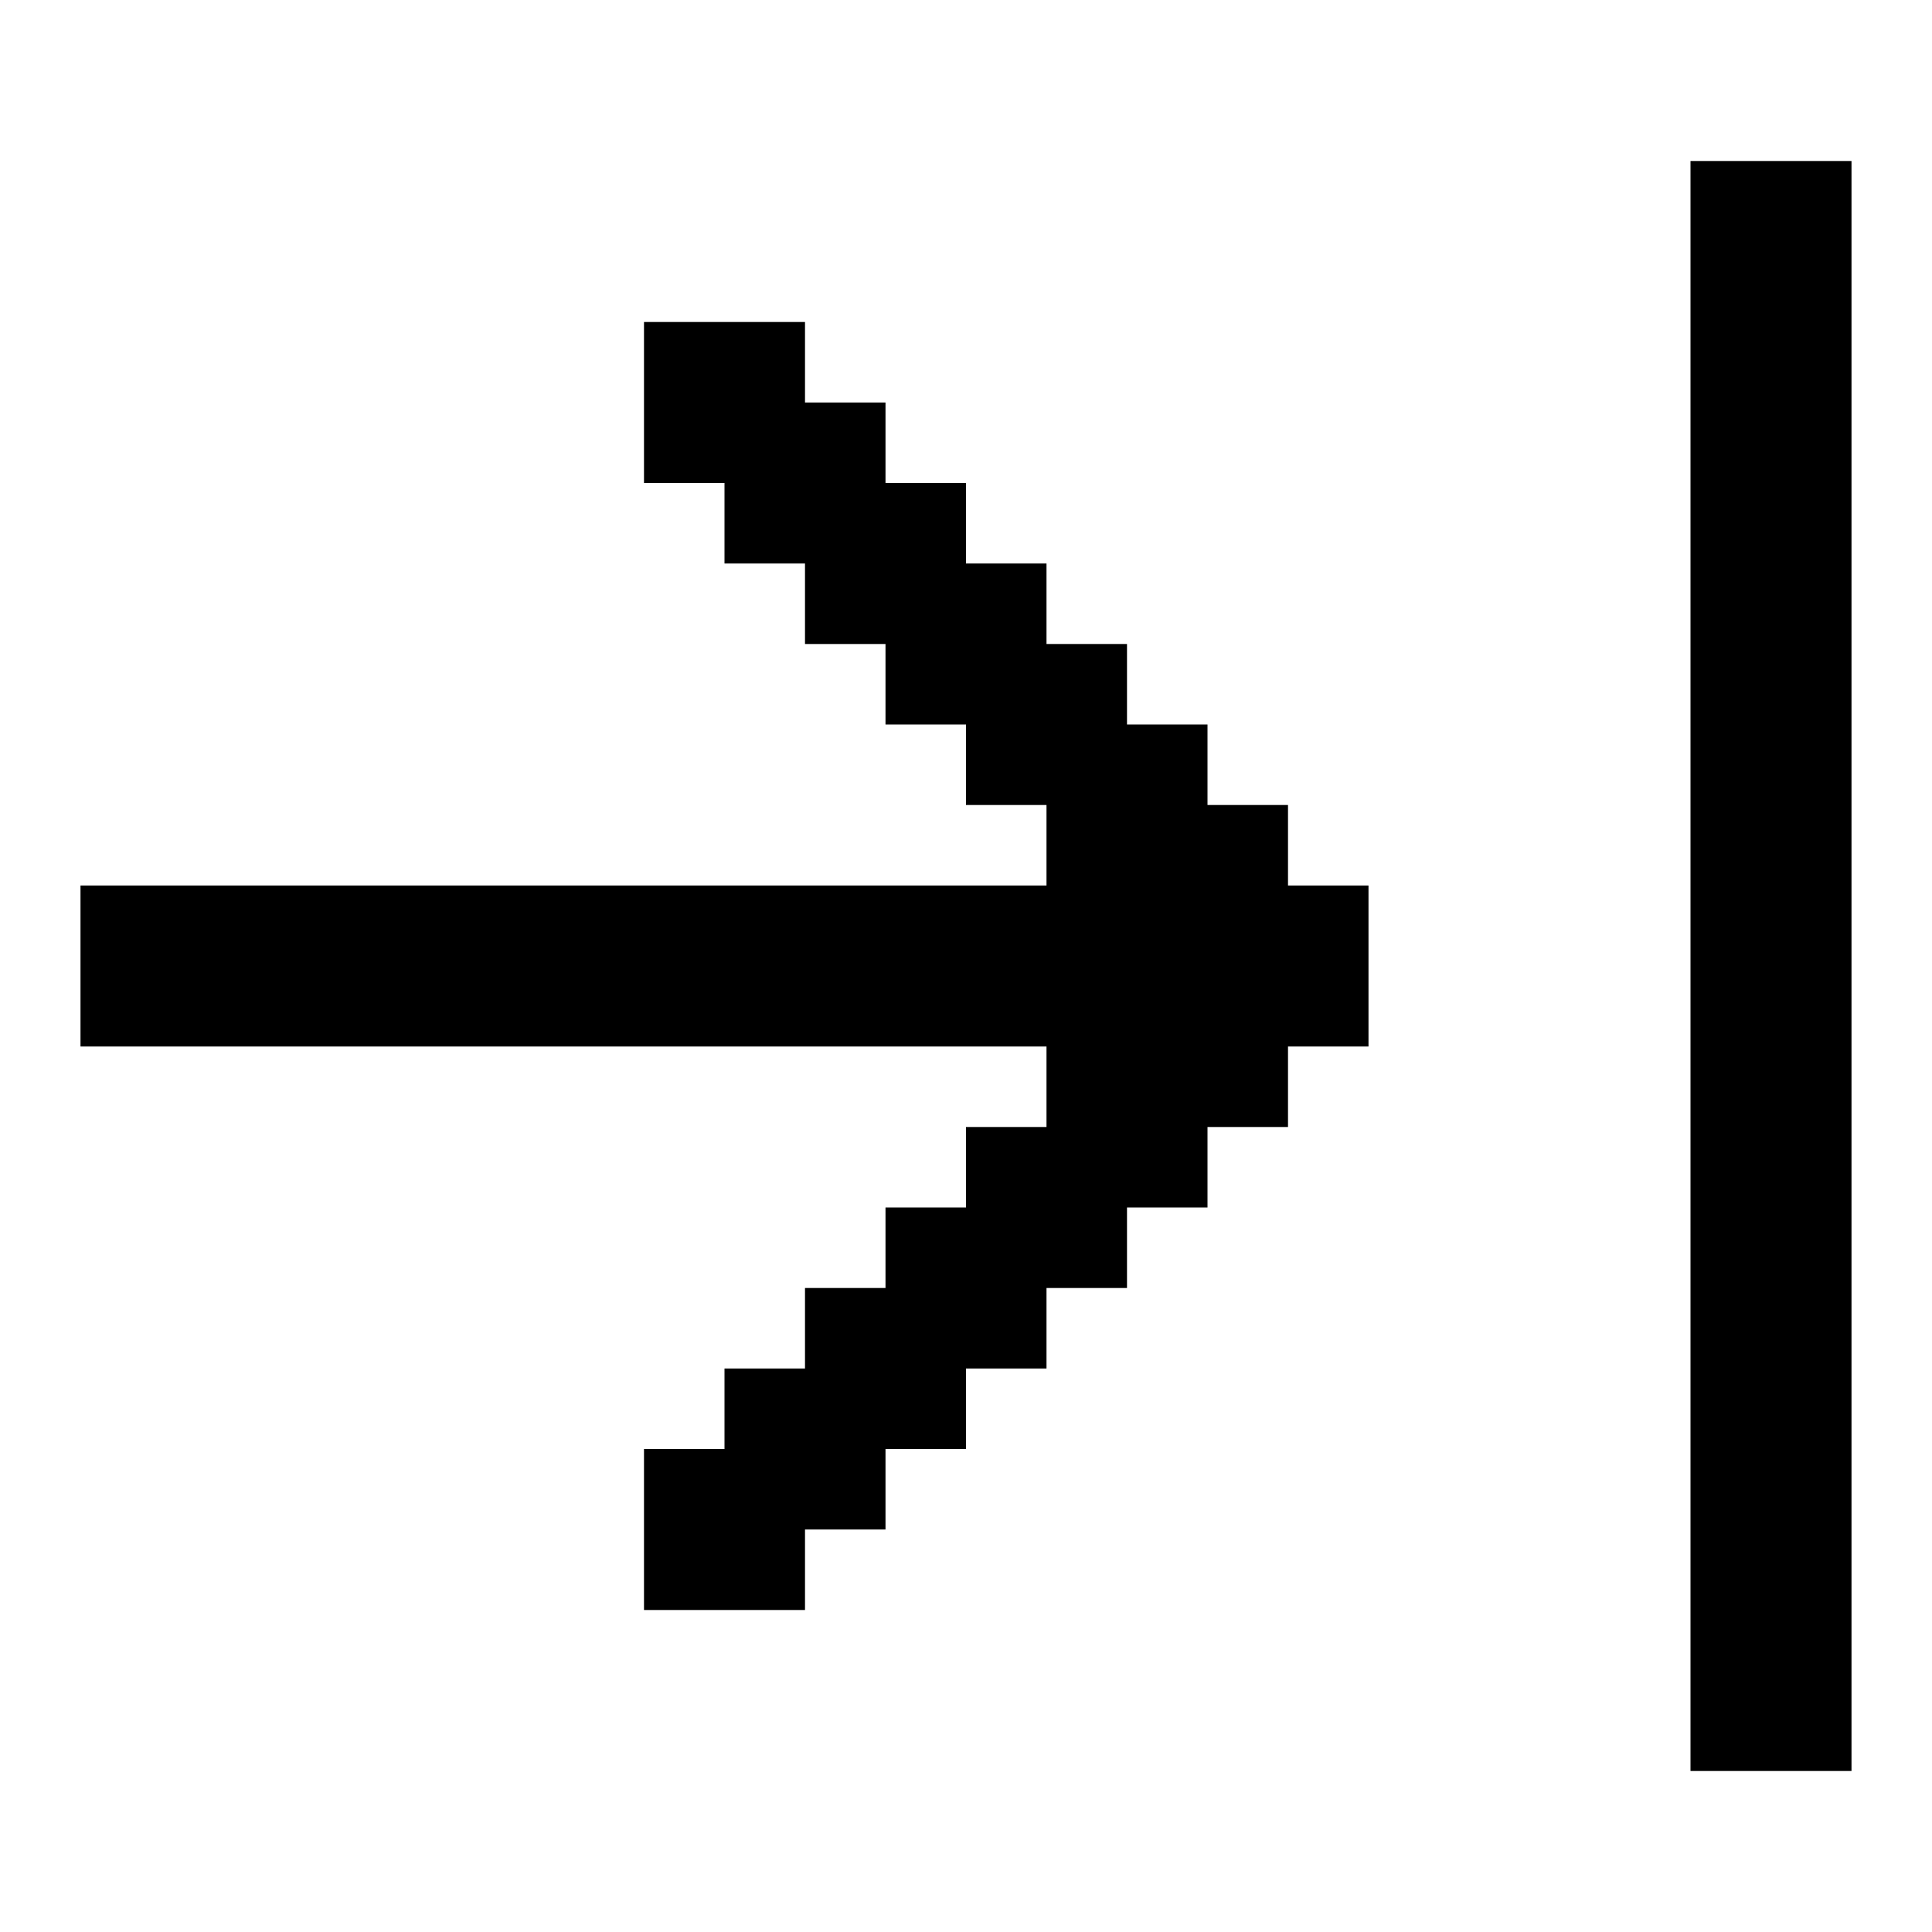
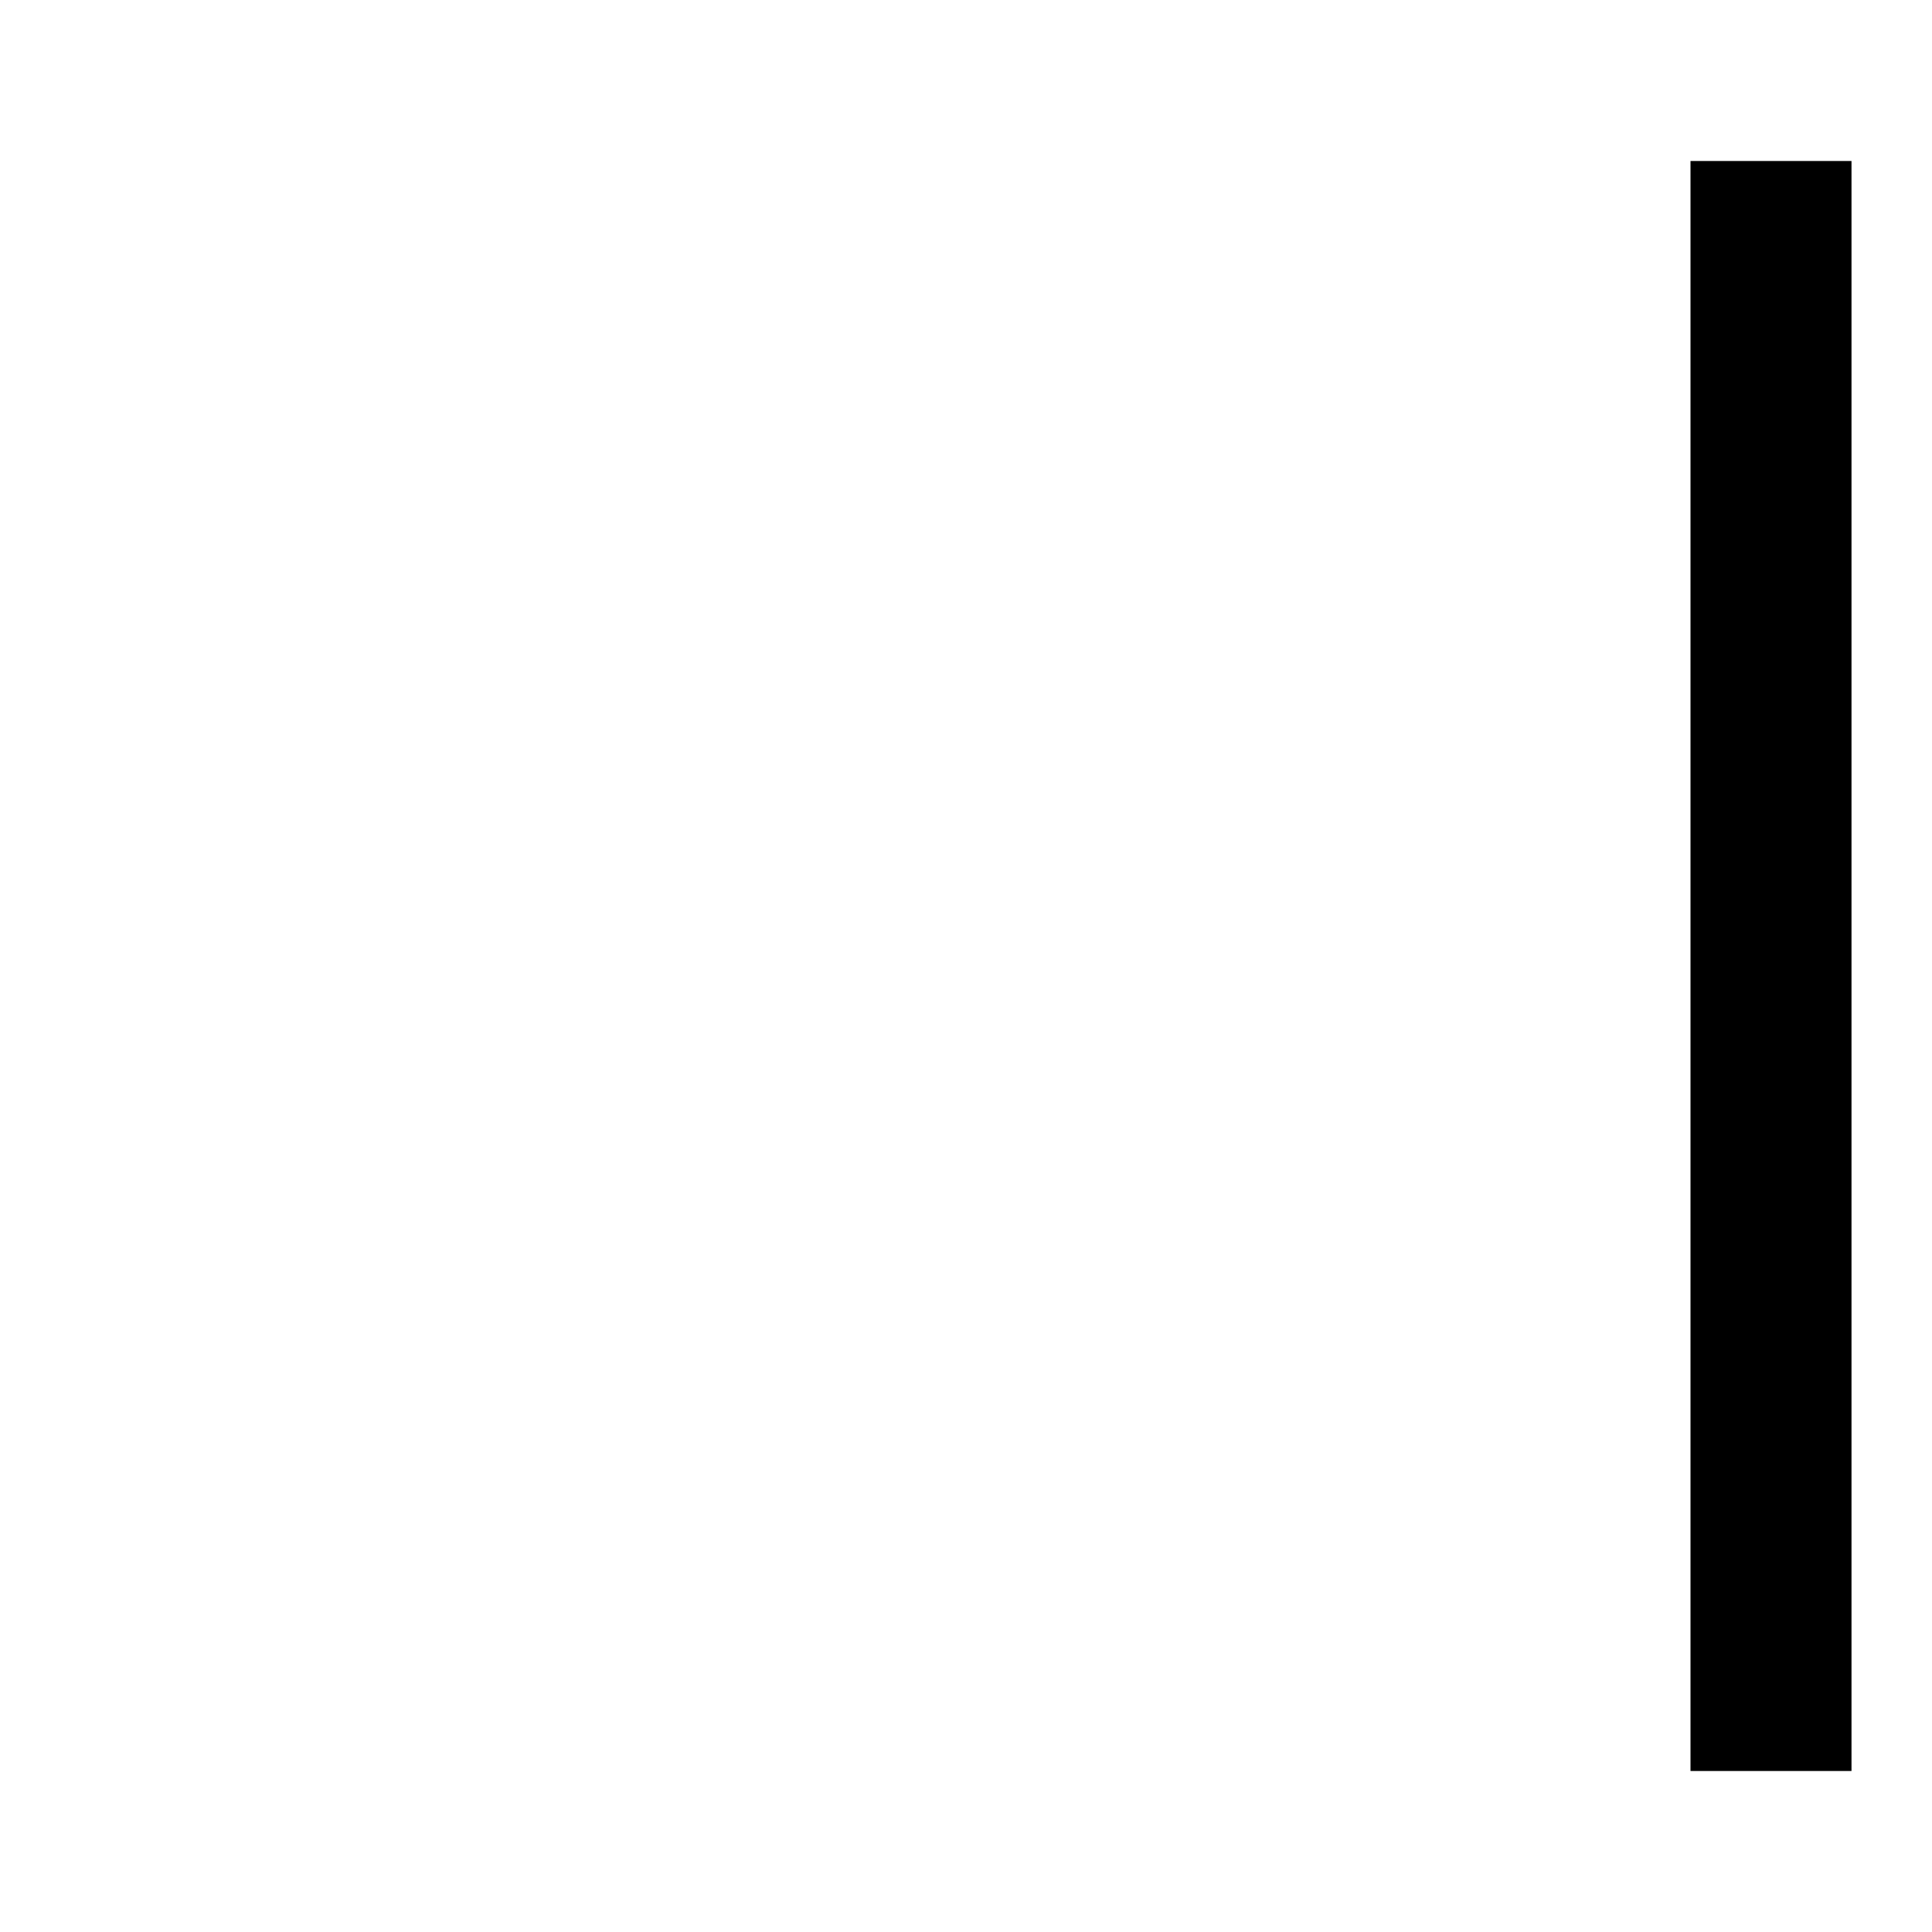
<svg xmlns="http://www.w3.org/2000/svg" id="Login" viewBox="0 0 24 24">
-   <polygon points="10 19 10 20 8 20 8 18 9 18 9 17 10 17 10 16 11 16 11 15 12 15 12 14 13 14 13 13 1 13 1 11 13 11 13 10 12 10 12 9 11 9 11 8 10 8 10 7 9 7 9 6 8 6 8 4 10 4 10 5 11 5 11 6 12 6 12 7 13 7 13 8 14 8 14 9 15 9 15 10 16 10 16 11 17 11 17 13 16 13 16 14 15 14 15 15 14 15 14 16 13 16 13 17 12 17 12 18 11 18 11 19 10 19" />
  <rect x="21" y="2" width="2" height="20" />
</svg>